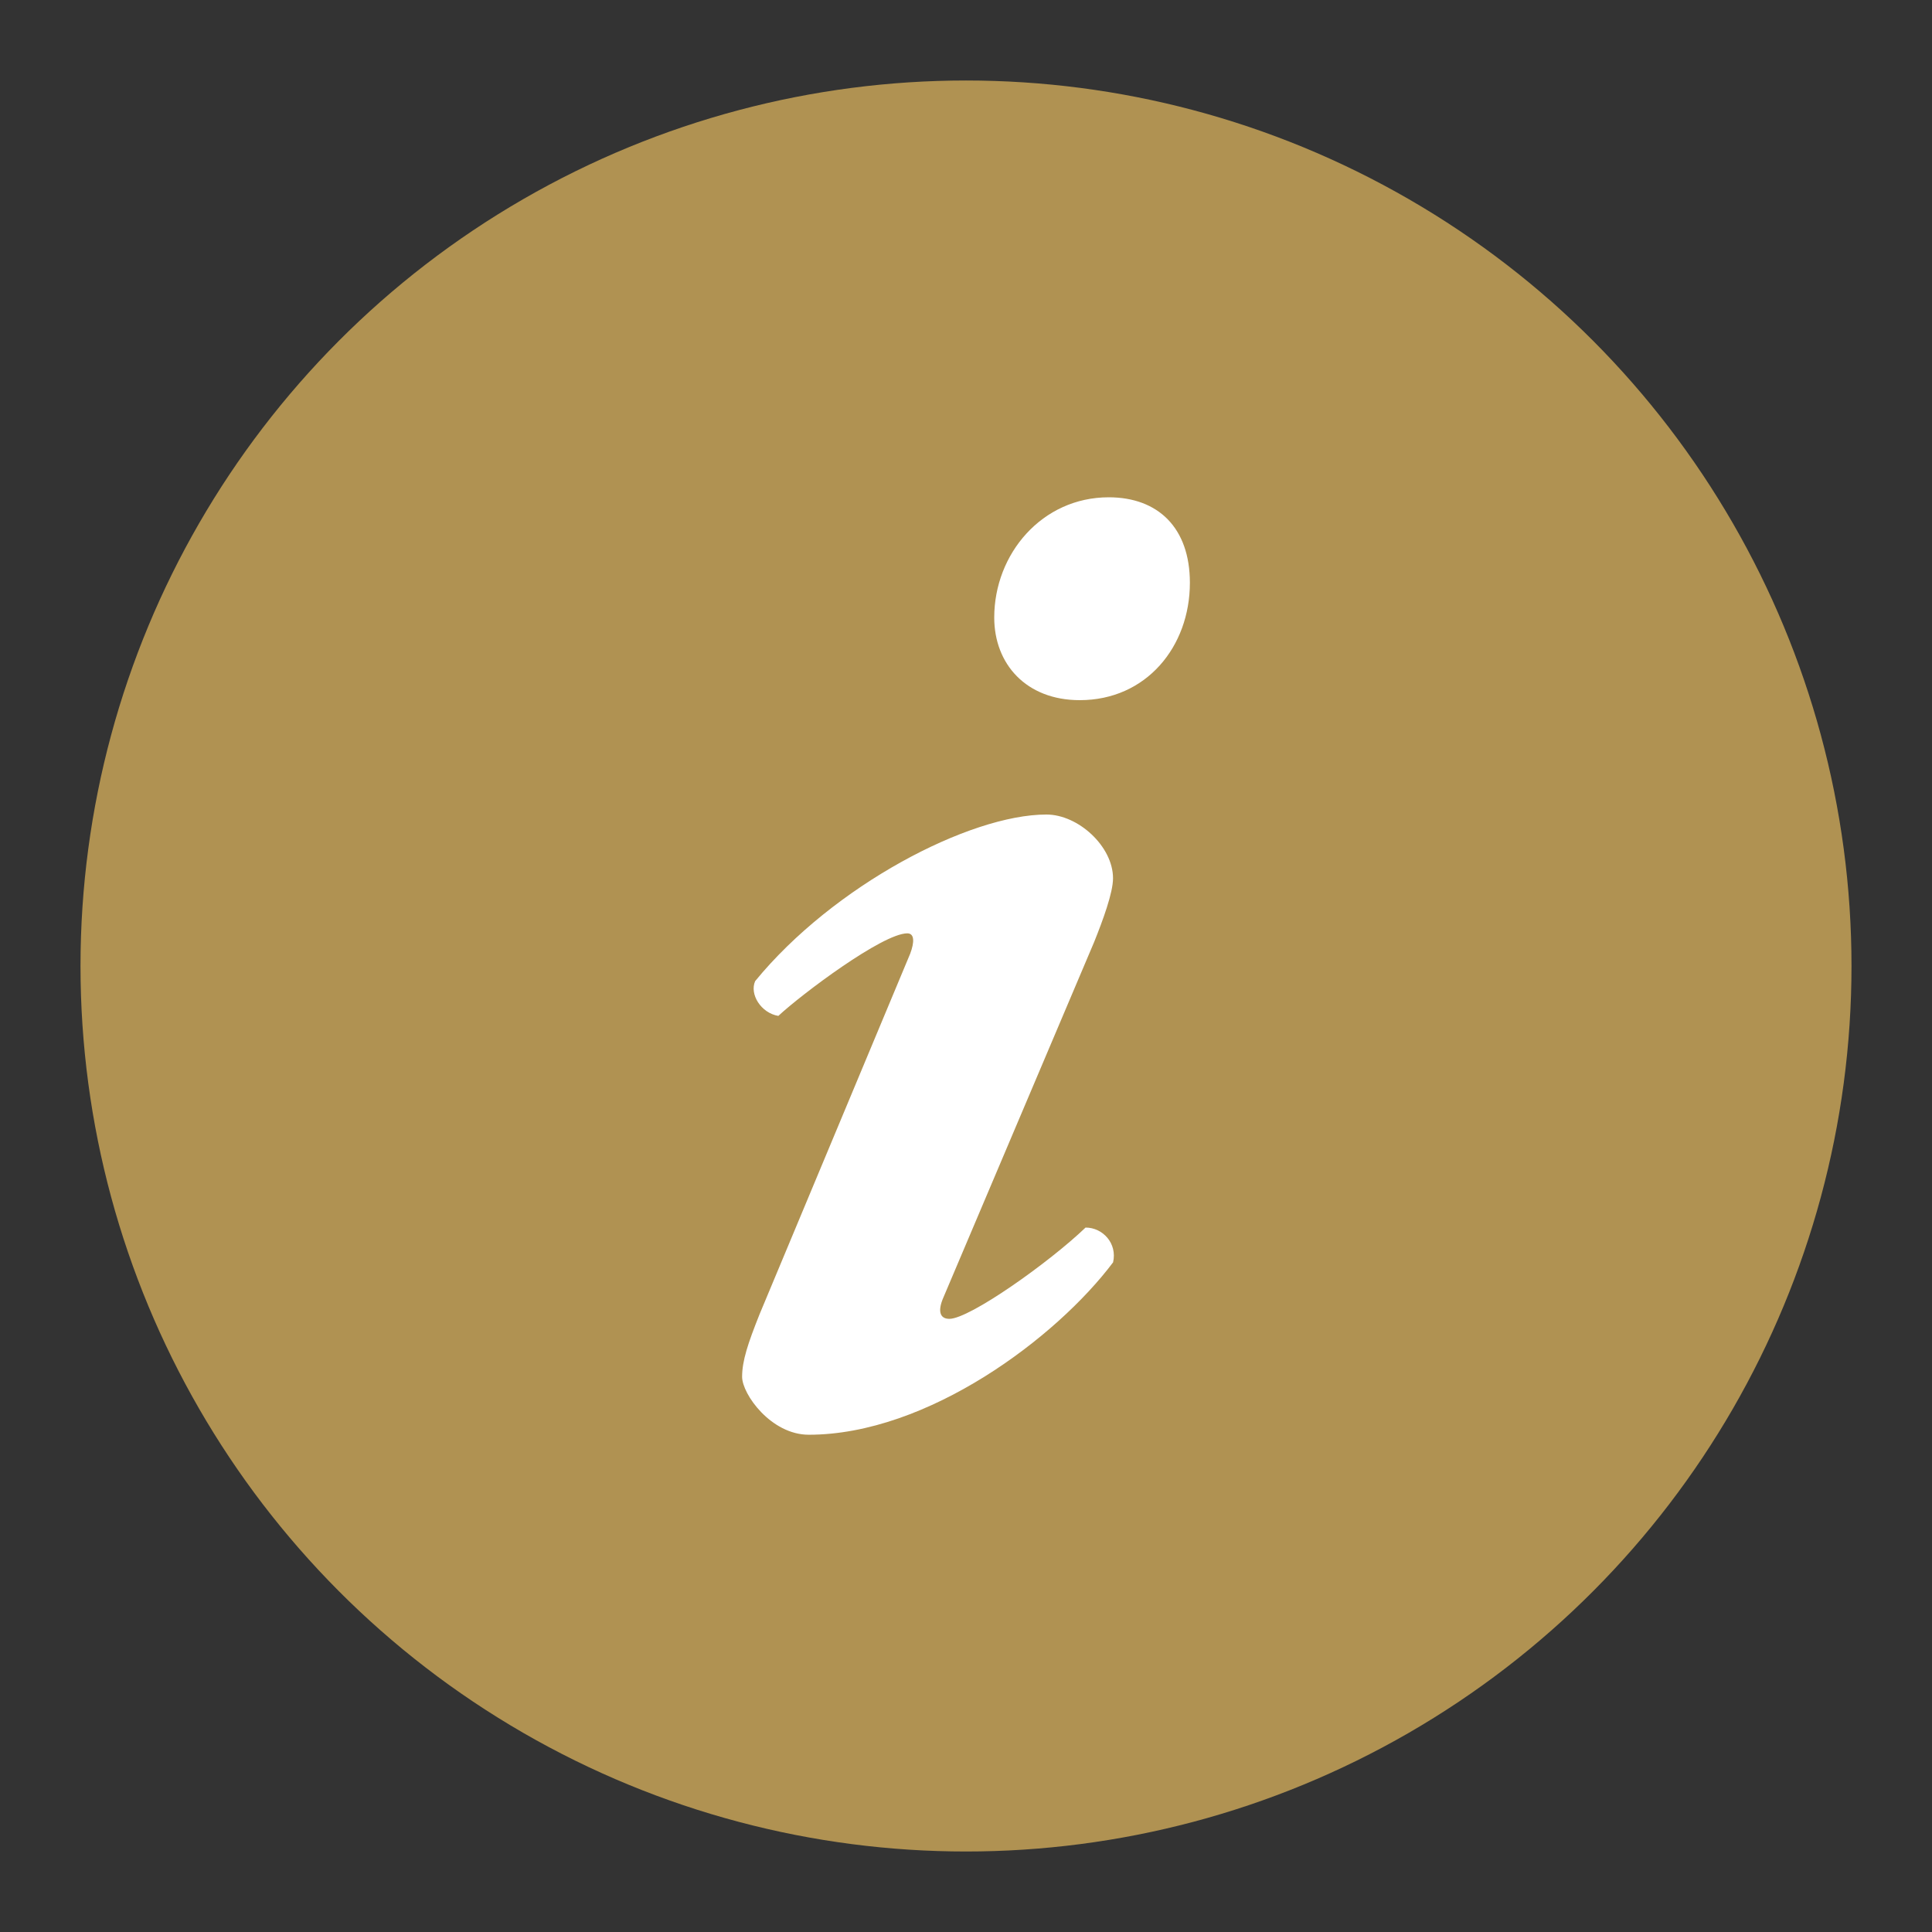
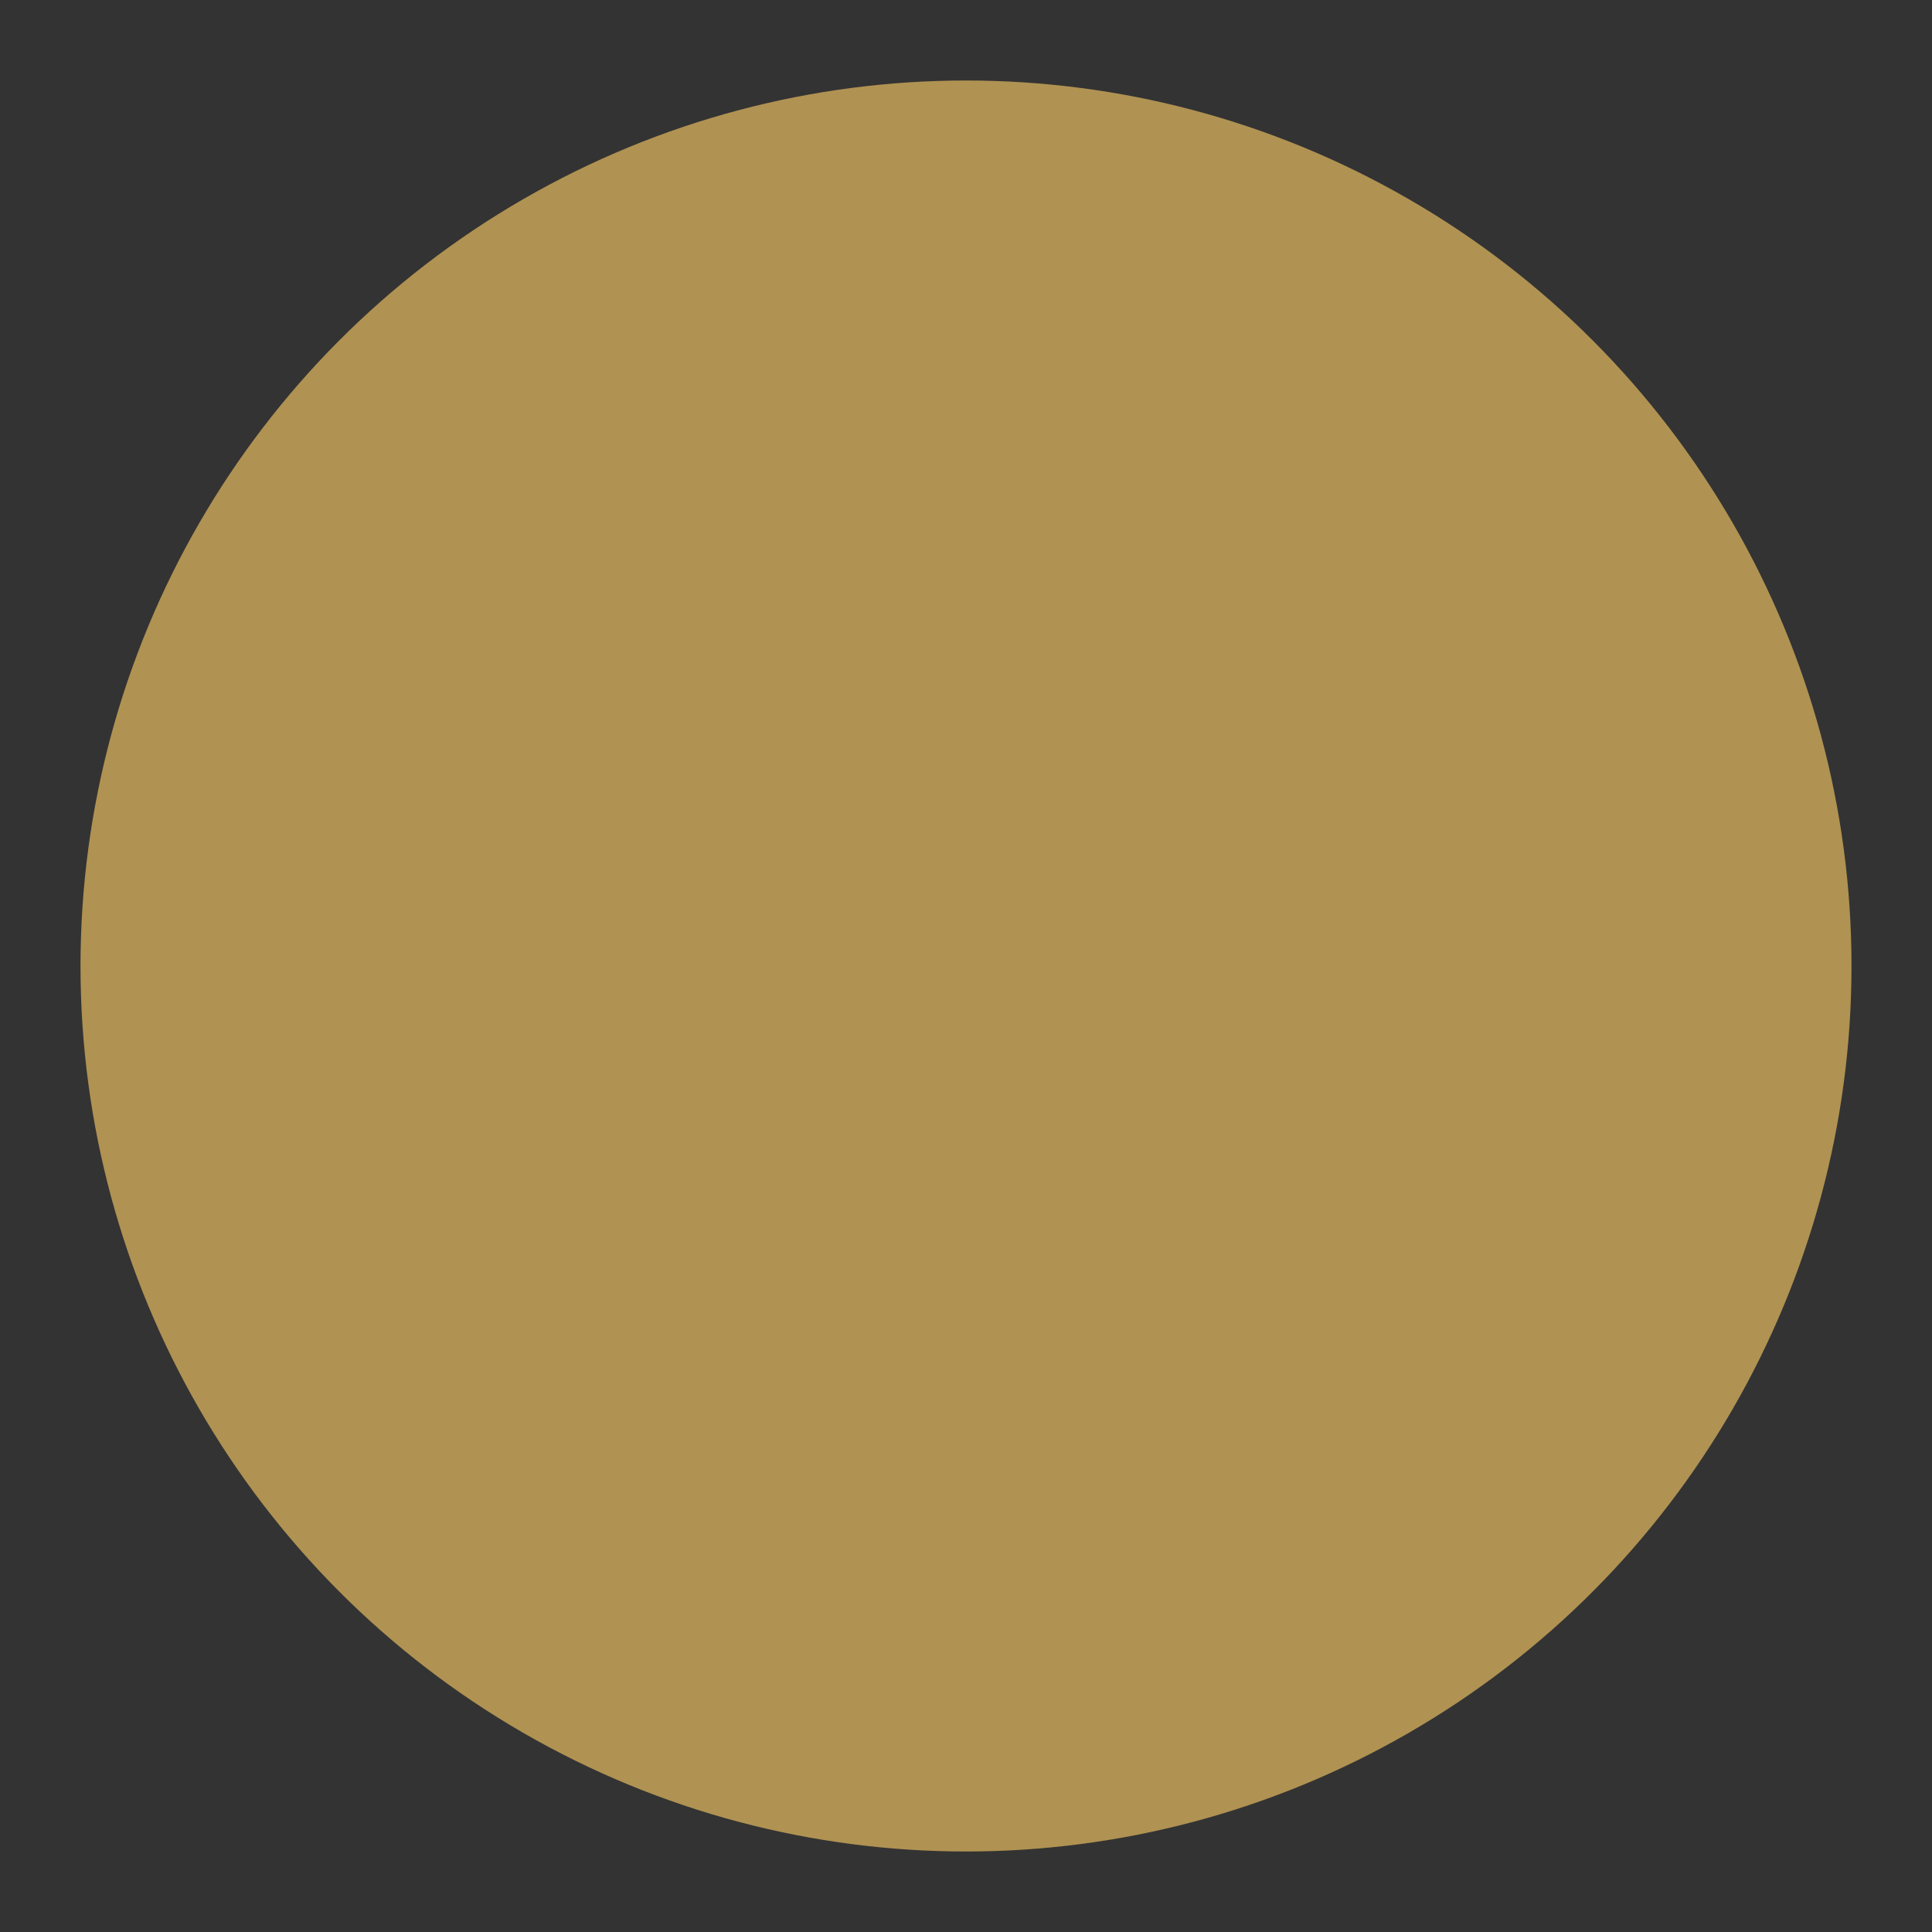
<svg xmlns="http://www.w3.org/2000/svg" xml:space="preserve" width="60" height="60" viewBox="-2.5 -2.5 60 60">
  <rect x="-2.5" y="-2.5" width="60" height="60" fill="#333333" stroke="none" />
  <circle cx="27.5" cy="27.5" r="27.5" fill="#B09252" />
-   <path fill="#fff" d="M26.803 37.783c-.18.404-.135.675.18.675.63 0 3.105-1.755 4.23-2.835.539 0 .99.495.855 1.08-1.756 2.34-5.761 5.354-9.451 5.354-1.17 0-2.07-1.26-2.07-1.8 0-.495.18-1.034.54-1.937l4.68-11.203c.135-.36.135-.631-.09-.631-.765 0-3.285 1.892-4.005 2.564-.54-.09-.9-.674-.72-1.08 2.43-2.97 6.66-5.174 9.045-5.174.989 0 2.069.99 2.069 1.98 0 .449-.315 1.305-.586 1.979l-4.677 11.028zm5.129-24.839c1.531 0 2.521.945 2.521 2.655 0 1.98-1.352 3.645-3.42 3.645-1.666 0-2.656-1.125-2.656-2.565 0-1.98 1.486-3.735 3.555-3.735z" />
</svg>